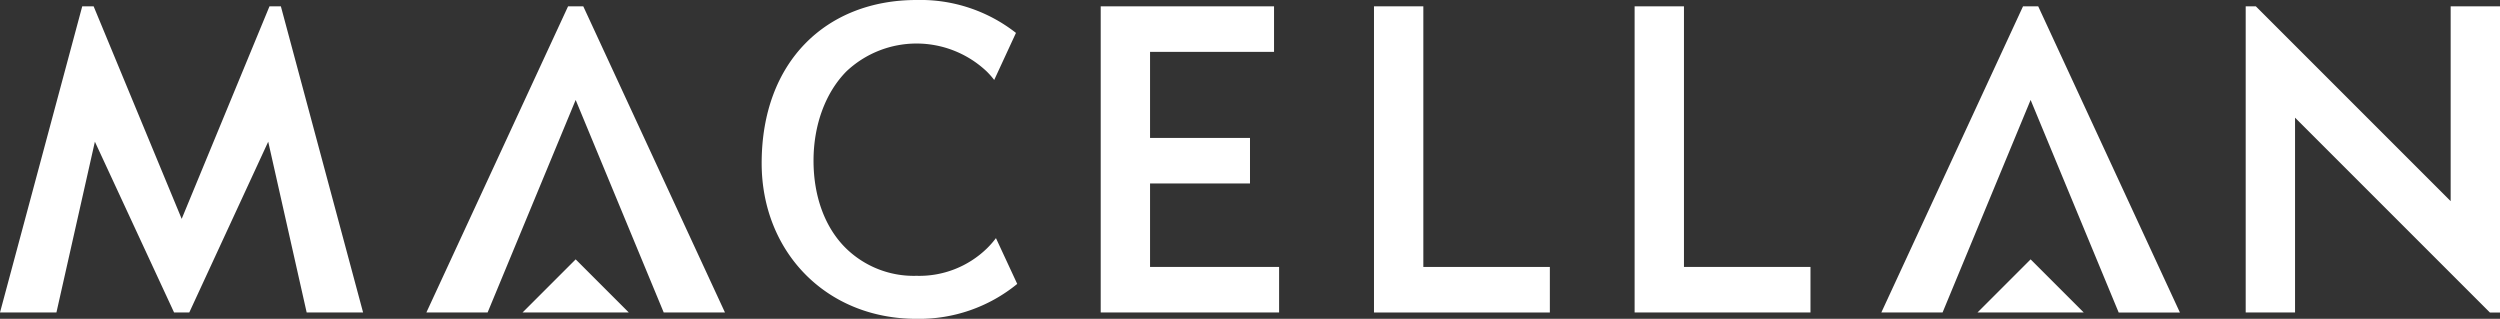
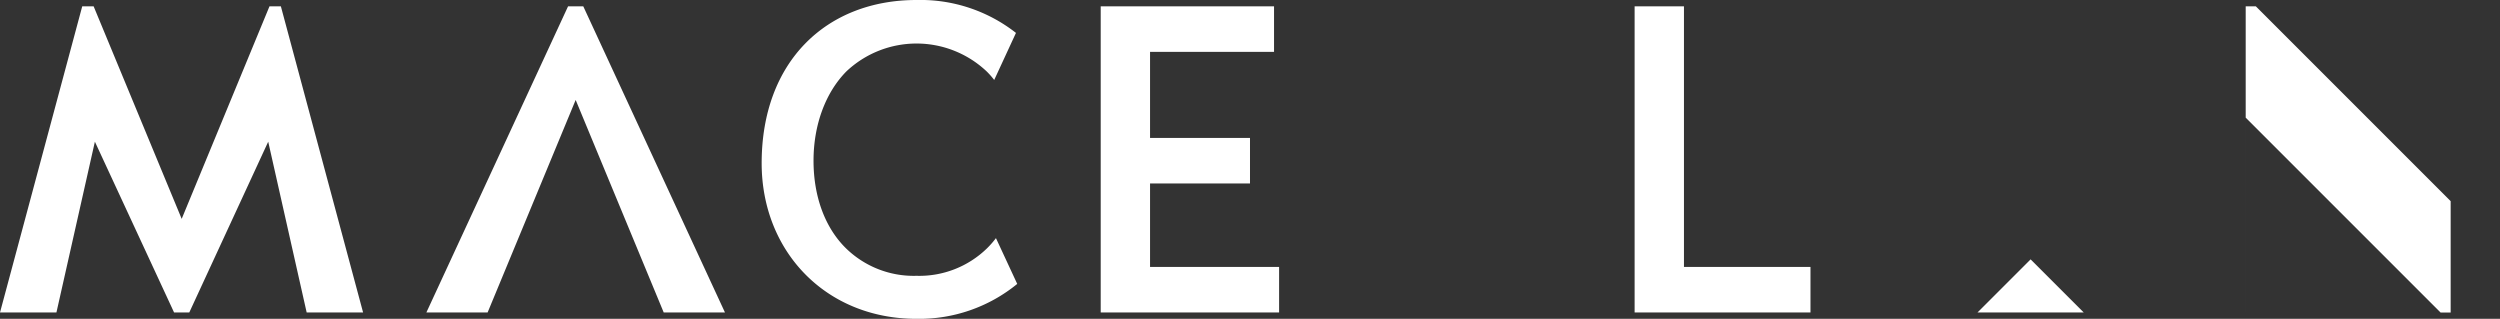
<svg xmlns="http://www.w3.org/2000/svg" width="376.02" height="47.954" viewBox="0 0 376.02 47.954">
  <rect x="0" y="0" width="376.02" height="47.954" fill="#333333" stroke="none" />
  <g transform="translate(-177.192 -181.164)">
    <path d="M790.292,517.984a14.578,14.578,0,0,0,10.58-4.11,13.391,13.391,0,0,0,1.37-1.56l3.2,6.889a23.29,23.29,0,0,1-15.147,5.252c-13.663,0-23.292-10.162-23.292-23.406,0-15.338,9.781-24.548,23.292-24.548a23.281,23.281,0,0,1,14.957,4.948l-3.273,7.079a12.08,12.08,0,0,0-1.142-1.294,15.367,15.367,0,0,0-21.085,0c-3.159,3.2-4.948,8.068-4.948,13.435s1.713,10.086,4.91,13.206A14.578,14.578,0,0,0,790.292,517.984Z" transform="translate(-475.251 -295.336)" fill="#fff" />
-     <path d="M1384.328,508.305V479h7.421v46.051h-1.522l-29.305-29.305v29.305H1353.5V479h1.522Z" transform="translate(-838.537 -296.885)" fill="#fff" />
+     <path d="M1384.328,508.305V479v46.051h-1.522l-29.305-29.305v29.305H1353.5V479h1.522Z" transform="translate(-838.537 -296.885)" fill="#fff" />
    <path d="M506.533,479l-13.206,31.969L480.082,479h-1.713L466,525.051h8.487l5.785-25.69,11.912,25.69h2.284l11.874-25.69,5.785,25.69h8.487L508.245,479Z" transform="translate(-288.808 -296.885)" fill="#fff" />
    <path d="M1112,479h7.422v39.2h19.029v6.851H1112Z" transform="translate(-688.949 -296.885)" fill="#fff" />
-     <path d="M1016.422,479H1009v46.051h26.451V518.2h-19.029Z" transform="translate(-625.149 -296.885)" fill="#fff" />
    <path d="M923.455,505.641H908.421V518.2h19.41v6.851H901V479h26.07v6.851H908.421v12.94h15.033Z" transform="translate(-558.253 -296.885)" fill="#fff" />
-     <path d="M688.485,586.992,680.492,579l-7.992,7.992Z" transform="translate(-416.717 -358.826)" fill="#fff" />
    <path d="M634.5,525.051,655.813,479H658.1l21.313,46.051H670.2l-13.244-31.969L643.71,525.051Z" transform="translate(-393.179 -296.885)" fill="#fff" />
    <path d="M1263.485,586.992,1255.492,579l-7.992,7.992Z" transform="translate(-772.88 -358.826)" fill="#fff" />
-     <path d="M1209.5,525.051,1230.813,479h2.284l21.313,46.051h-9.21l-13.244-31.969-13.245,31.969Z" transform="translate(-749.342 -296.885)" fill="#fff" />
  </g>
</svg>